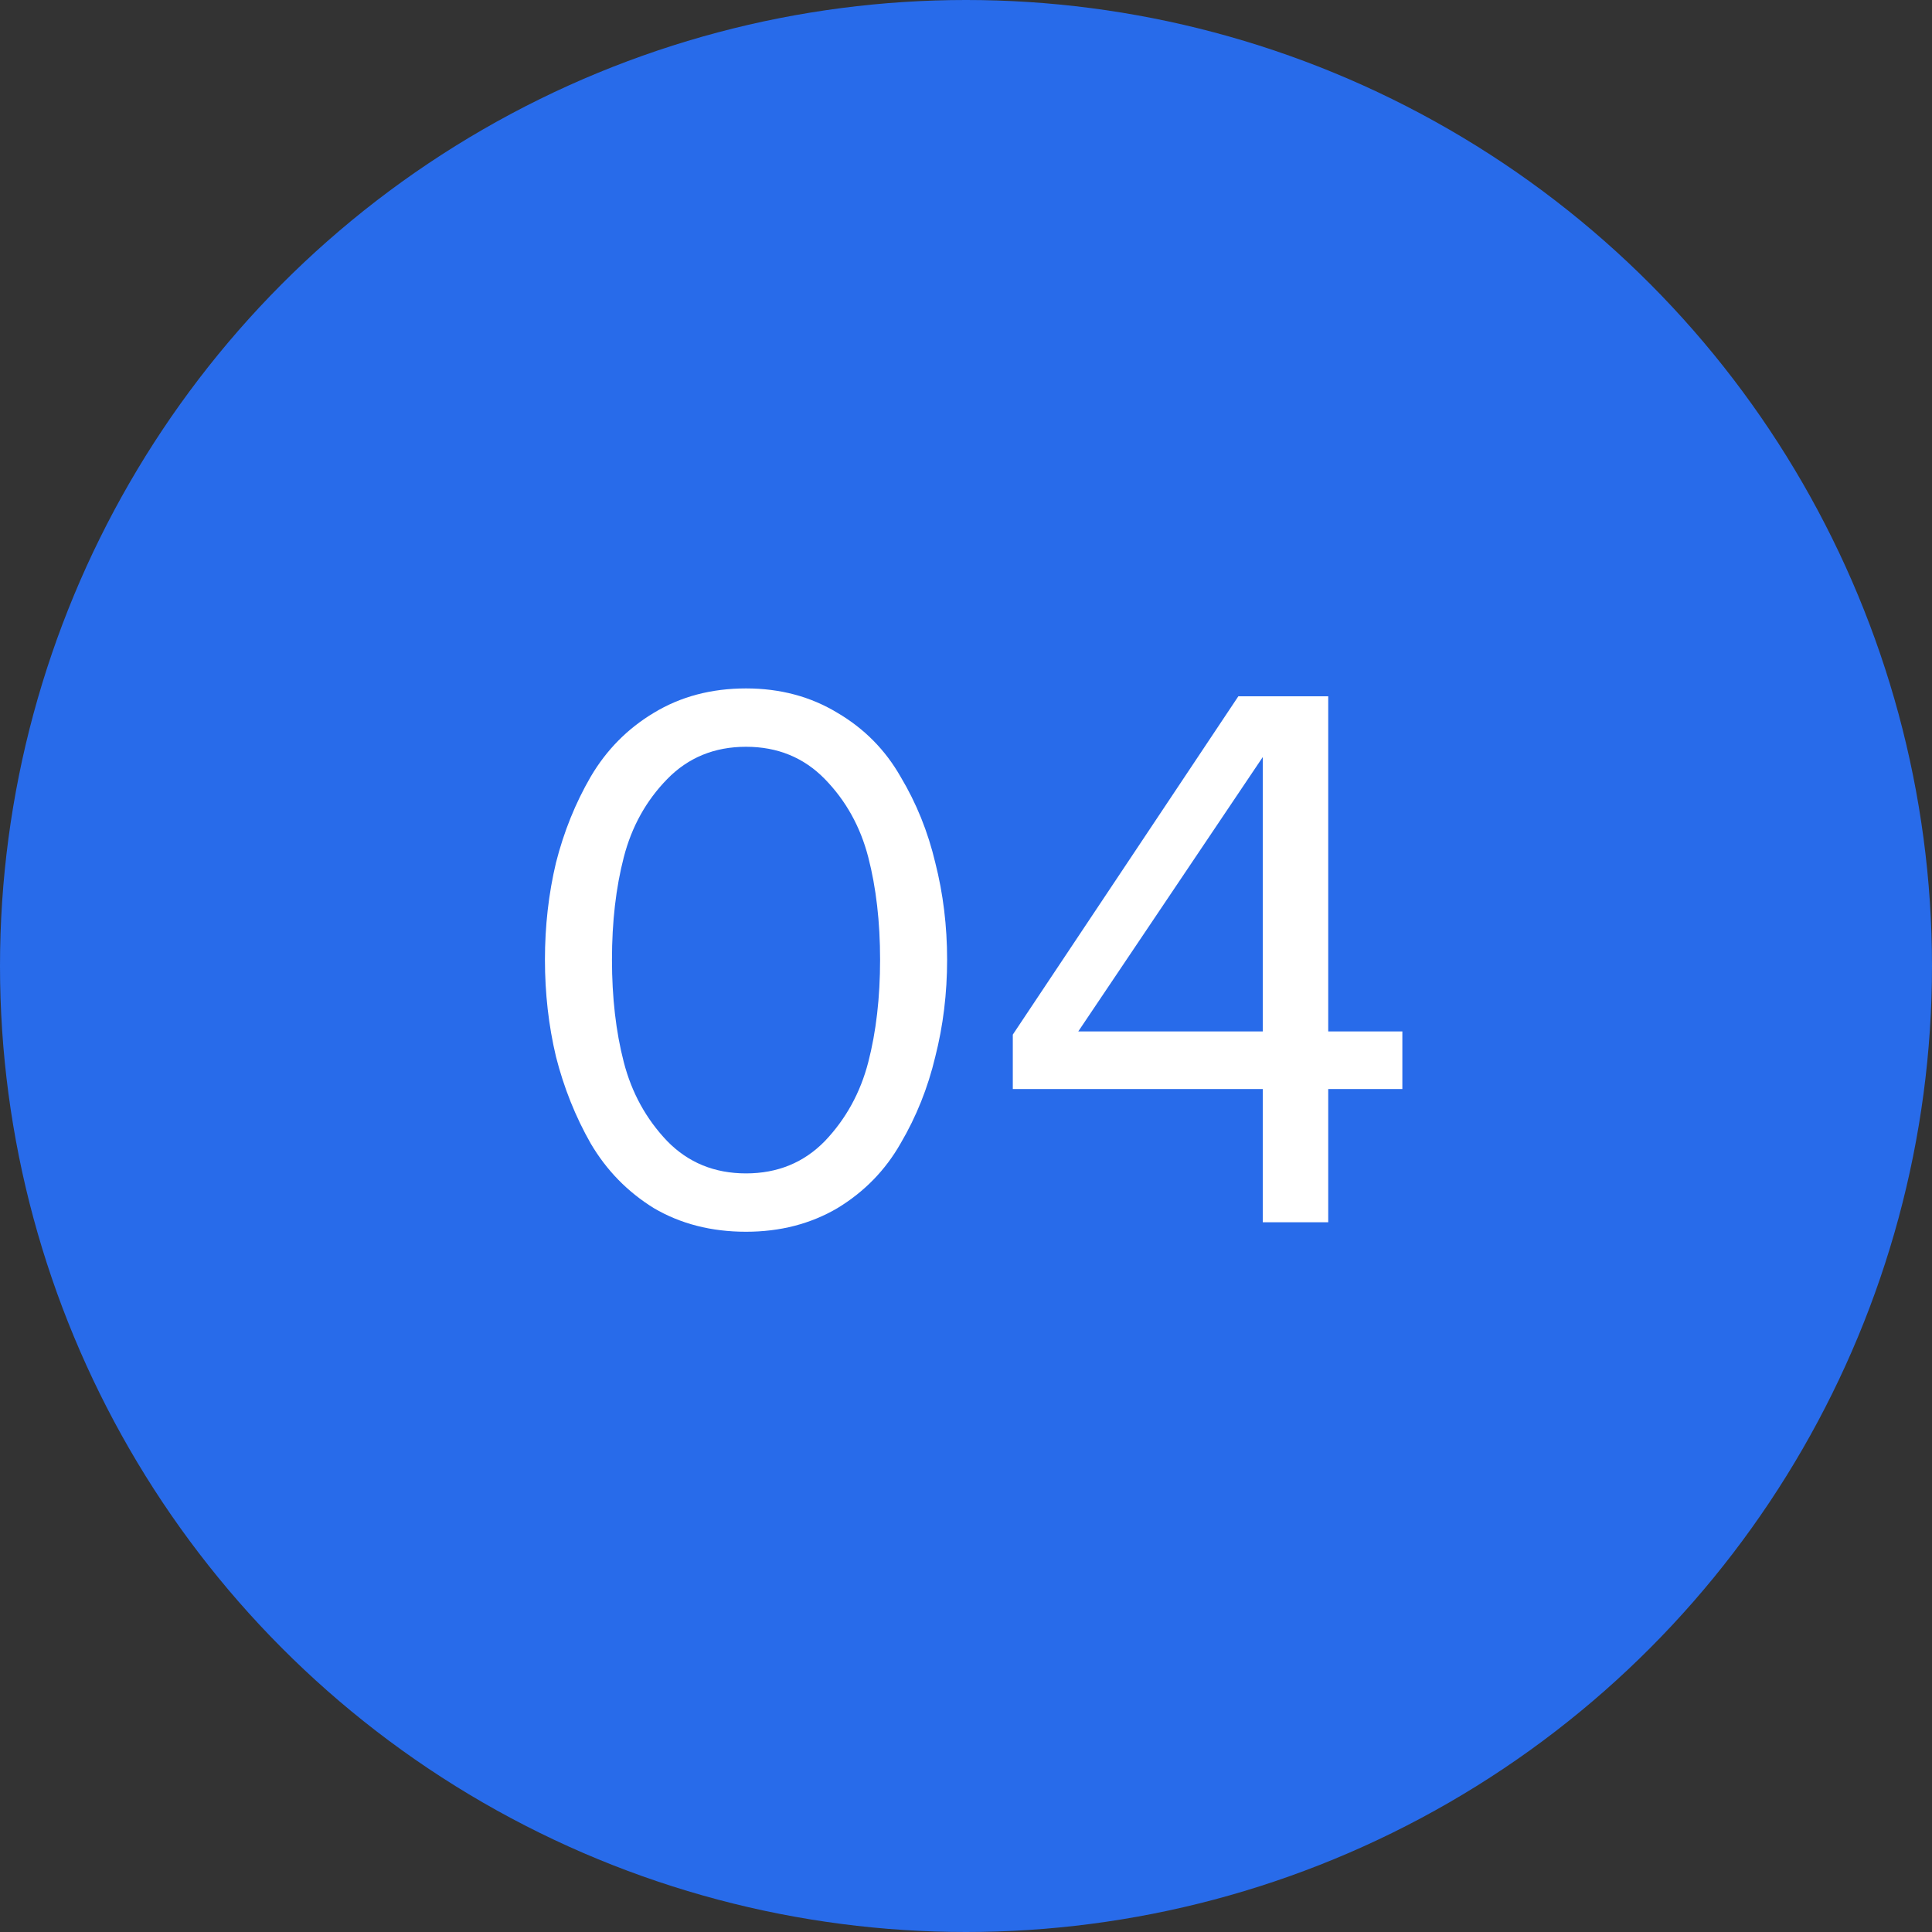
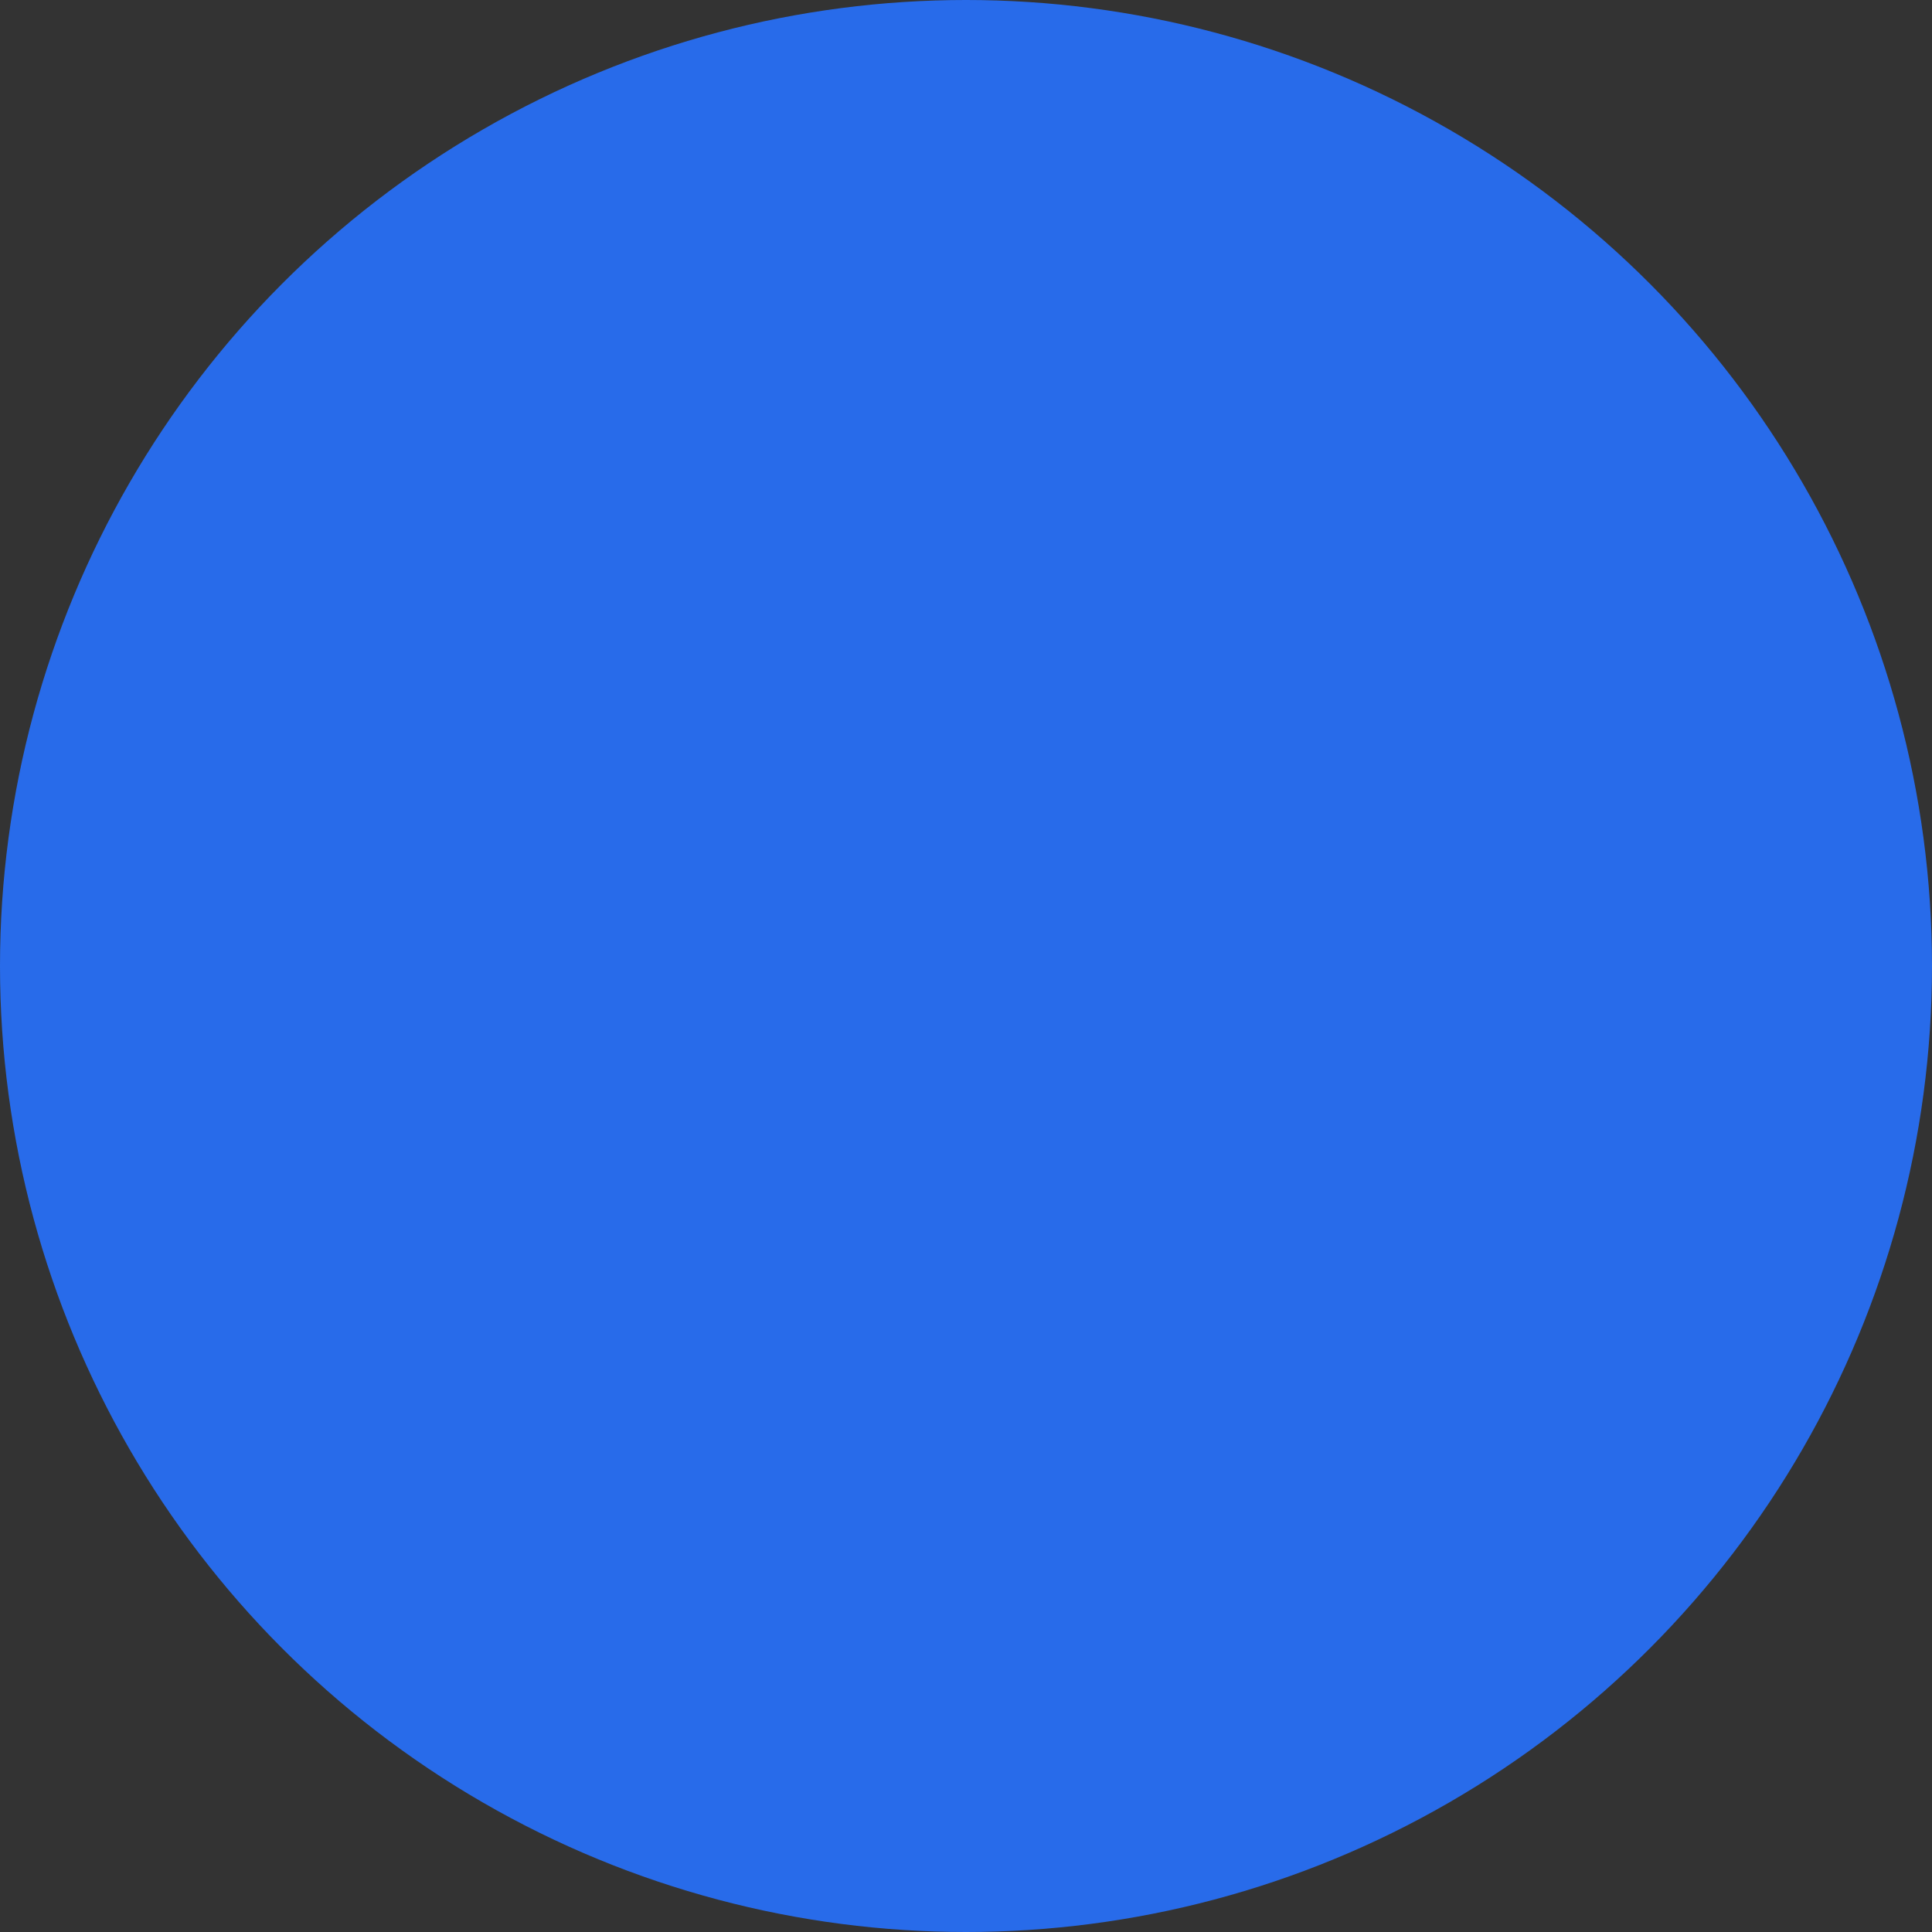
<svg xmlns="http://www.w3.org/2000/svg" width="49" height="49" viewBox="0 0 49 49" fill="none">
  <rect x="0" y="0" width="49" height="49" fill="#333333" stroke="none" />
  <circle cx="24.5" cy="24.5" r="24.5" fill="#286BEA" />
-   <path d="M18.921 31.24C18.041 31.24 17.261 31.04 16.581 30.64C15.914 30.227 15.381 29.68 14.981 29C14.594 28.32 14.301 27.587 14.101 26.8C13.914 26.013 13.821 25.193 13.821 24.34C13.821 23.487 13.914 22.667 14.101 21.88C14.301 21.093 14.594 20.367 14.981 19.7C15.381 19.02 15.914 18.48 16.581 18.08C17.261 17.667 18.041 17.46 18.921 17.46C19.787 17.46 20.561 17.667 21.241 18.08C21.921 18.48 22.454 19.02 22.841 19.7C23.241 20.367 23.534 21.093 23.721 21.88C23.921 22.667 24.021 23.487 24.021 24.34C24.021 25.193 23.921 26.013 23.721 26.8C23.534 27.587 23.241 28.32 22.841 29C22.454 29.68 21.921 30.227 21.241 30.64C20.561 31.04 19.787 31.24 18.921 31.24ZM16.921 28.94C17.454 29.487 18.121 29.76 18.921 29.76C19.721 29.76 20.387 29.487 20.921 28.94C21.454 28.38 21.821 27.713 22.021 26.94C22.221 26.167 22.321 25.3 22.321 24.34C22.321 23.38 22.221 22.513 22.021 21.74C21.821 20.967 21.454 20.307 20.921 19.76C20.387 19.213 19.721 18.94 18.921 18.94C18.121 18.94 17.454 19.213 16.921 19.76C16.387 20.307 16.021 20.967 15.821 21.74C15.621 22.513 15.521 23.38 15.521 24.34C15.521 25.3 15.621 26.167 15.821 26.94C16.021 27.713 16.387 28.38 16.921 28.94ZM33.687 31H32.027V27.62H25.687V26.24L31.407 17.66H33.687V26.16H35.567V27.62H33.687V31ZM32.027 26.16V19.2L27.347 26.16H32.027Z" fill="white" />
</svg>